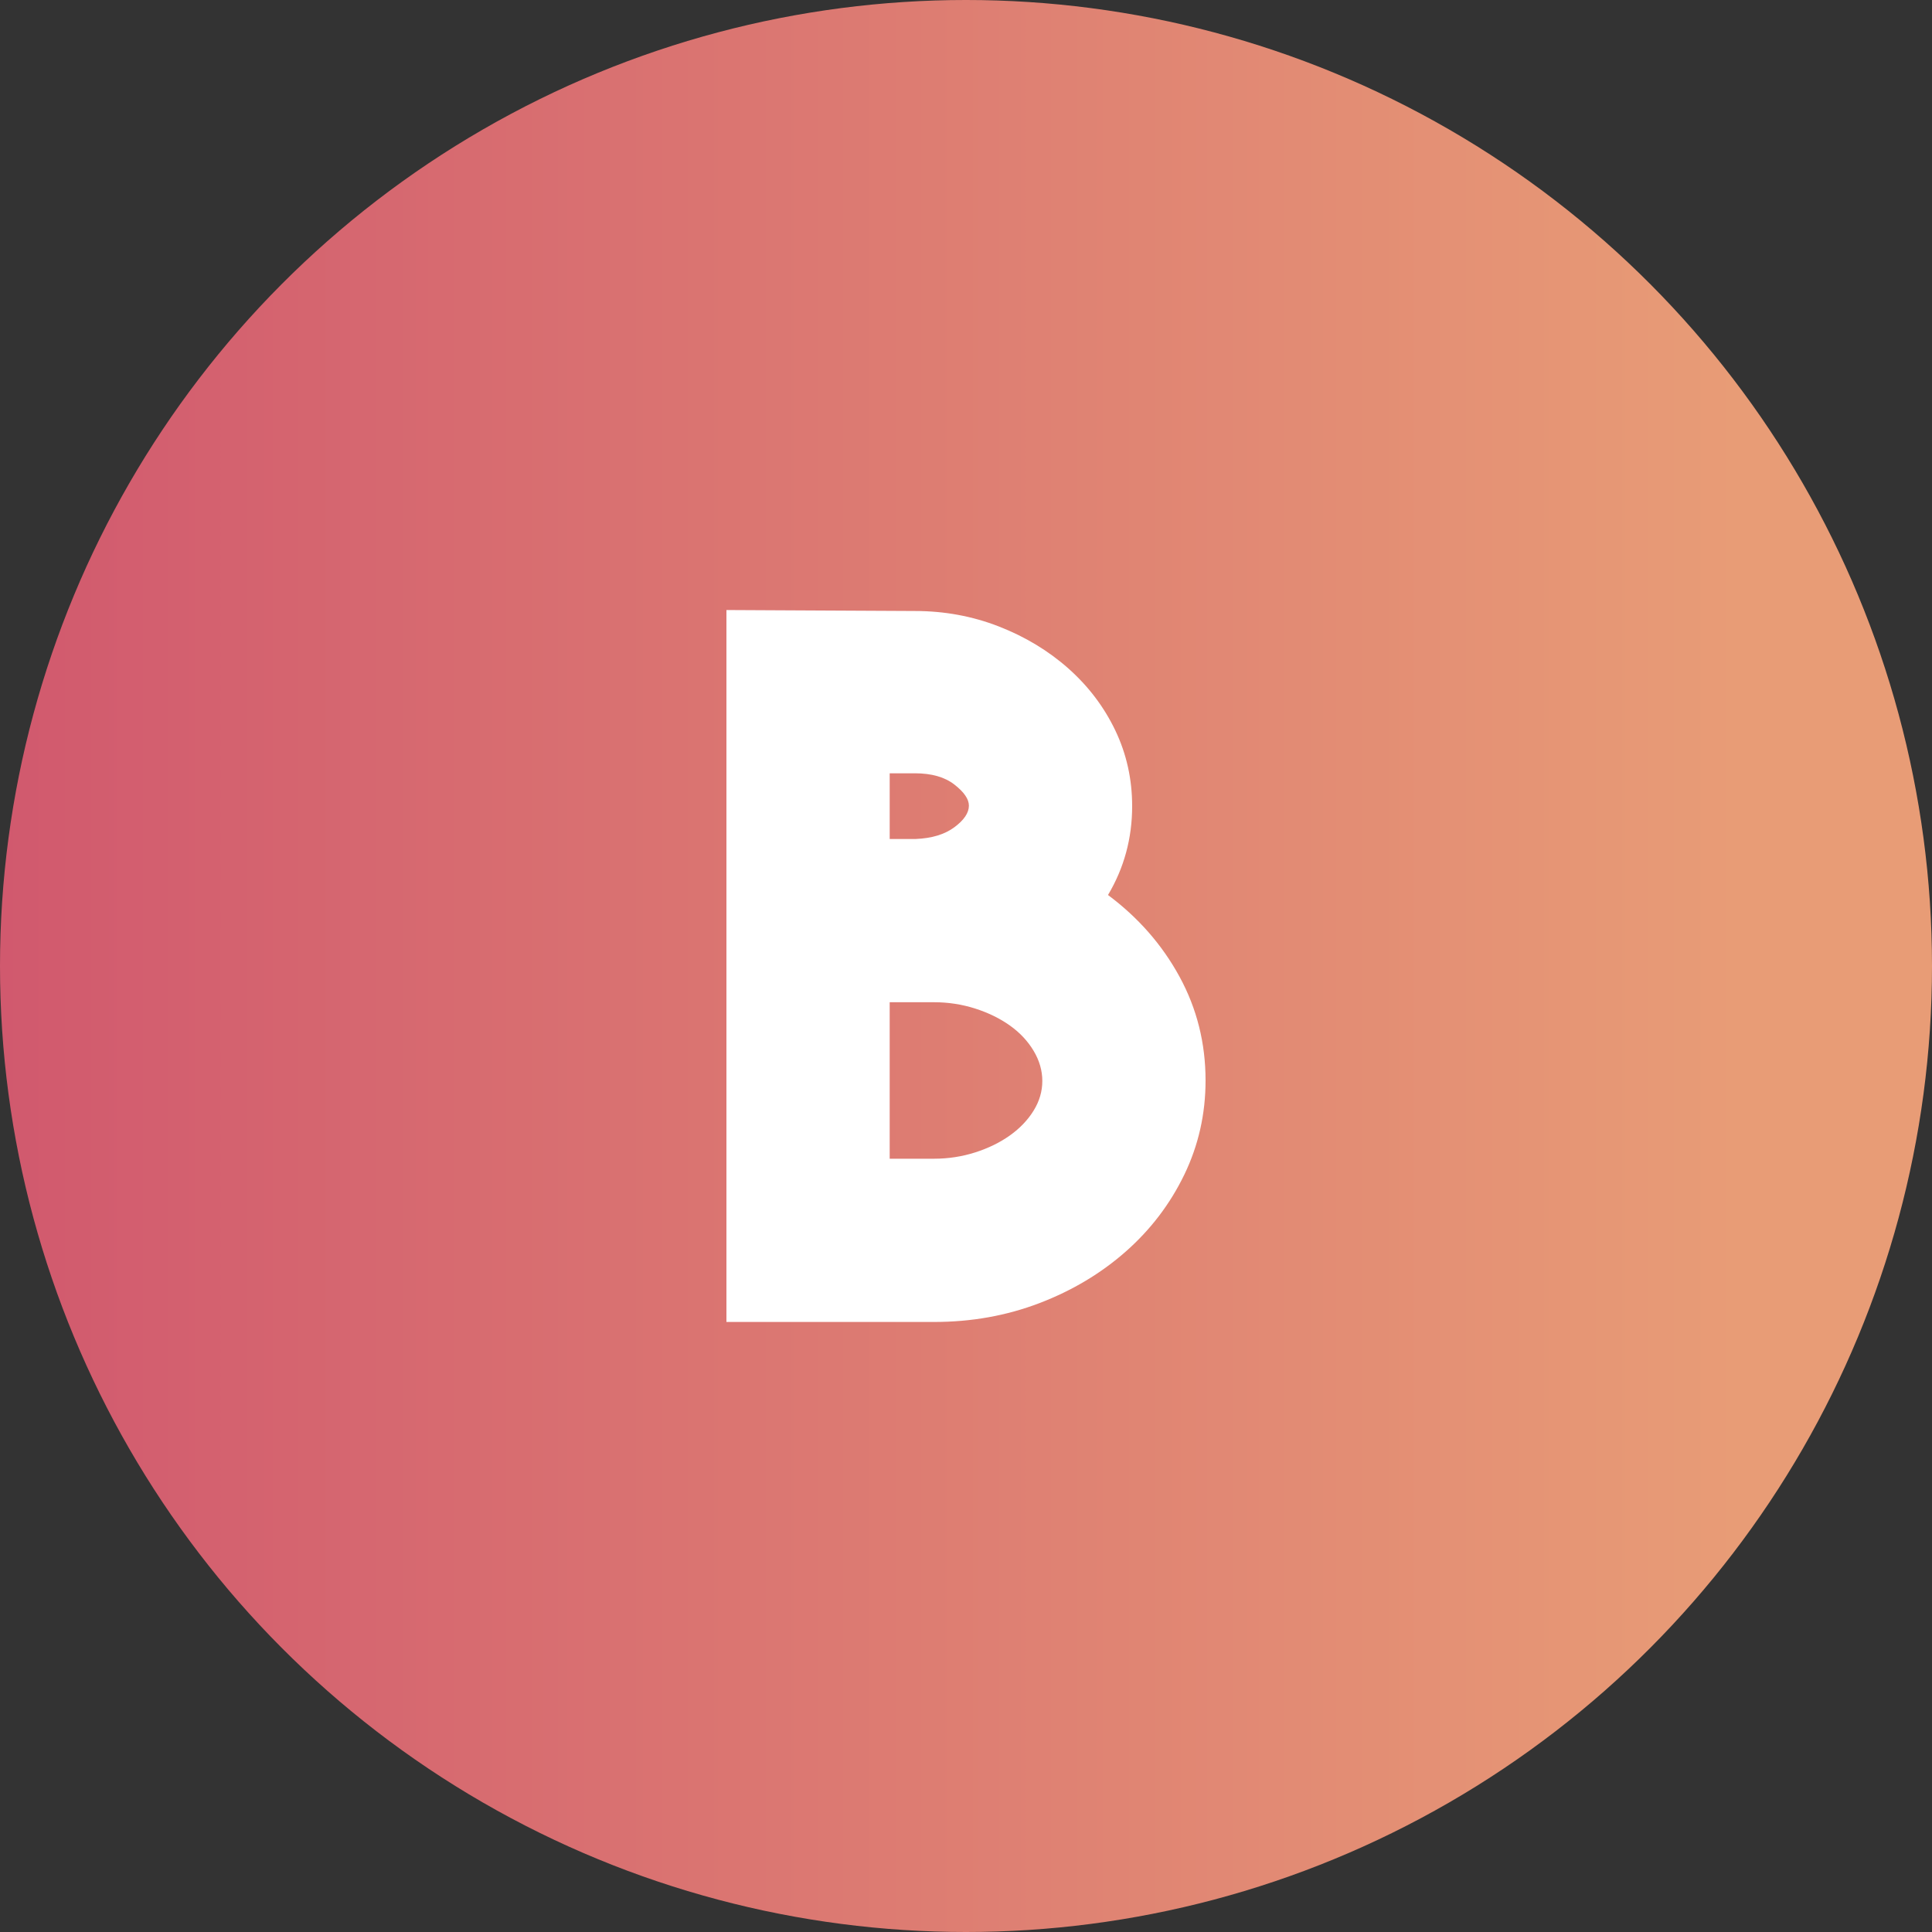
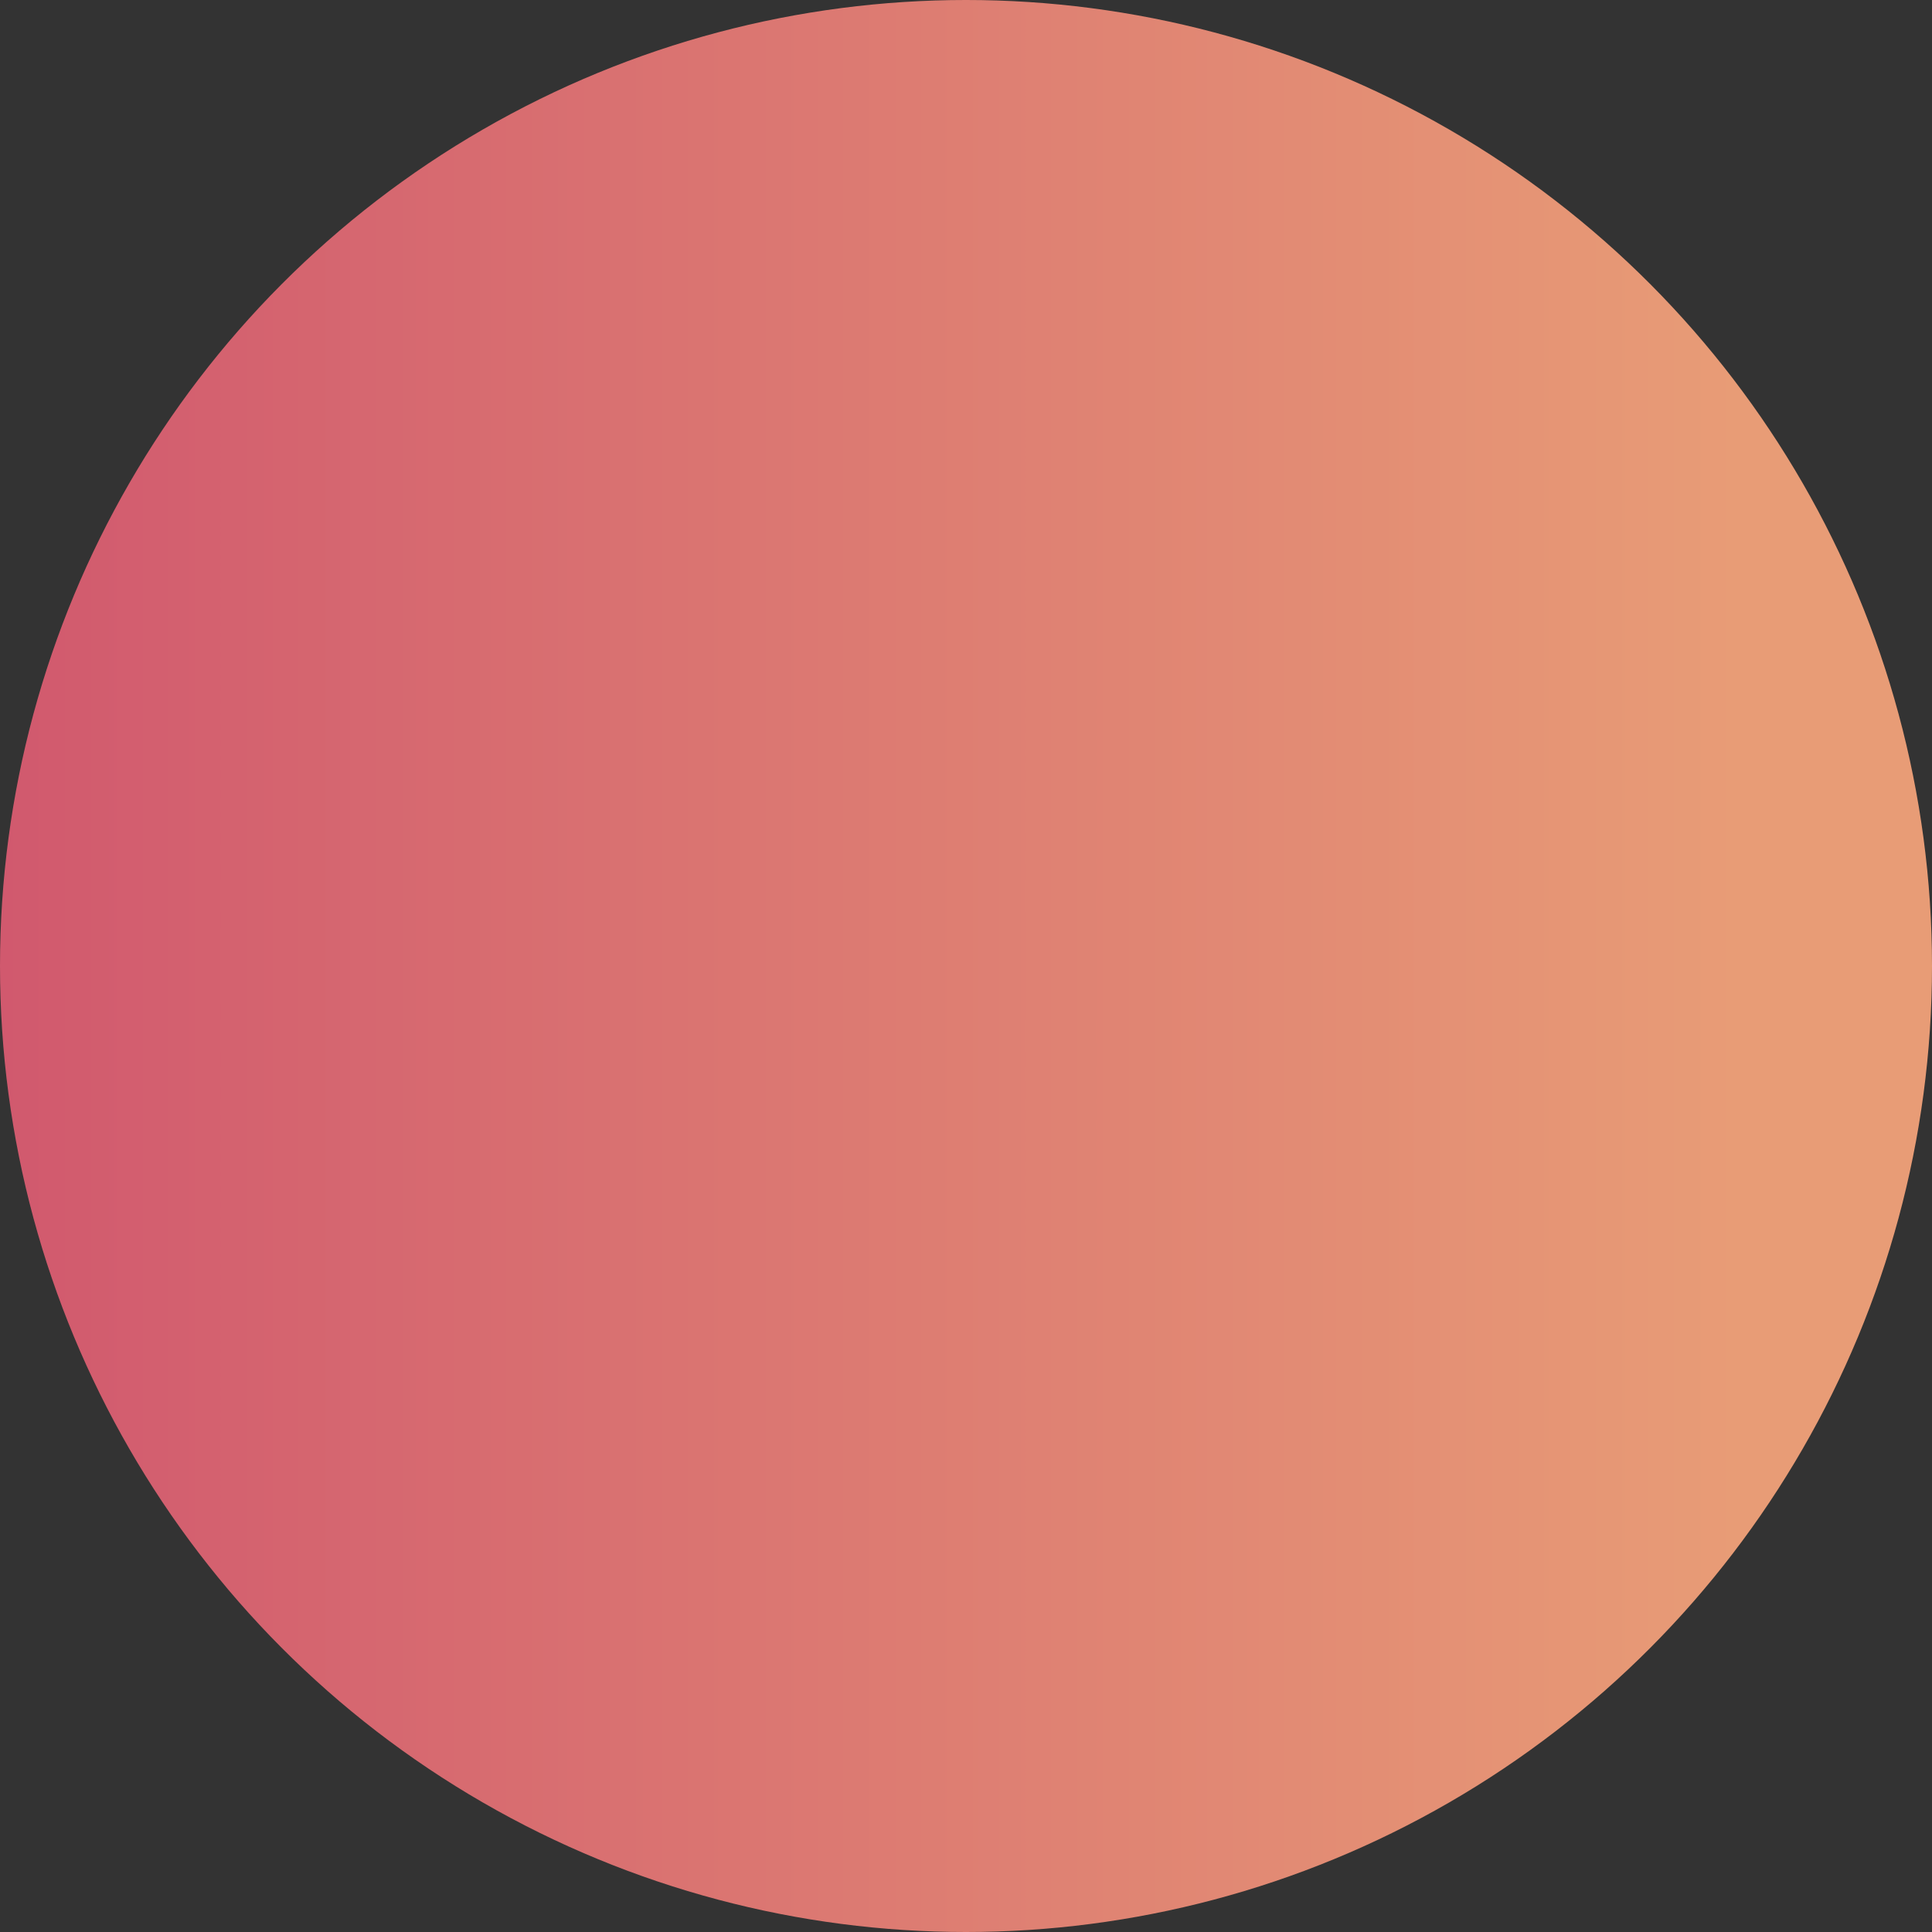
<svg xmlns="http://www.w3.org/2000/svg" version="1.1" x="0px" y="0px" width="200px" height="200px" viewBox="0 0 200 200" style="enable-background:new 0 0 200 200;" xml:space="preserve">
  <rect x="0" y="0" width="200" height="200" fill="#333333" stroke="none" />
  <g id="B">
    <linearGradient id="SVGID_1_" gradientUnits="userSpaceOnUse" x1="0" y1="100" x2="200" y2="100">
      <stop offset="0" style="stop-color:#CADEA2" />
      <stop offset="0" style="stop-color:#B1AED7" />
      <stop offset="0" style="stop-color:#F05F9B" />
      <stop offset="0" style="stop-color:#D1596E" />
      <stop offset="0.9" style="stop-color:#E89C76" />
    </linearGradient>
    <circle style="fill:url(#SVGID_1_);" cx="100" cy="100" r="100" />
    <g>
-       <path style="fill:#FFFFFF;" d="M114.7,92.65c3.133,2.334,5.6,5.15,7.4,8.449c1.8,3.301,2.699,6.885,2.699,10.75    c0,3.468-0.734,6.718-2.199,9.75c-1.468,3.035-3.484,5.686-6.051,7.951s-5.55,4.049-8.949,5.35c-3.4,1.299-7.035,1.949-10.9,1.949    H75.2V63.15l19.5,0.1c3.065,0,5.966,0.535,8.7,1.601c2.732,1.067,5.133,2.517,7.2,4.35c2.065,1.835,3.683,3.968,4.85,6.4    c1.166,2.435,1.75,5.05,1.75,7.85C117.2,86.785,116.366,89.851,114.7,92.65z M92.101,80.051v6.8H94.8c1.666-0.067,3-0.474,4-1.218    c1-0.743,1.5-1.488,1.5-2.232c0-0.677-0.5-1.404-1.5-2.183s-2.367-1.167-4.1-1.167H92.101z M96.7,119.95    c1.466,0,2.883-0.218,4.25-0.653c1.365-0.436,2.565-1.023,3.6-1.761c1.033-0.737,1.851-1.594,2.45-2.565    c0.601-0.973,0.9-1.996,0.9-3.07c0-1.072-0.3-2.113-0.9-3.119c-0.6-1.006-1.417-1.878-2.45-2.615    c-1.034-0.738-2.234-1.325-3.6-1.762c-1.367-0.436-2.784-0.654-4.25-0.654h-1.8h-0.2h-2.6v16.2H96.7z" />
-     </g>
+       </g>
  </g>
  <g id="Layer_1">
</g>
</svg>